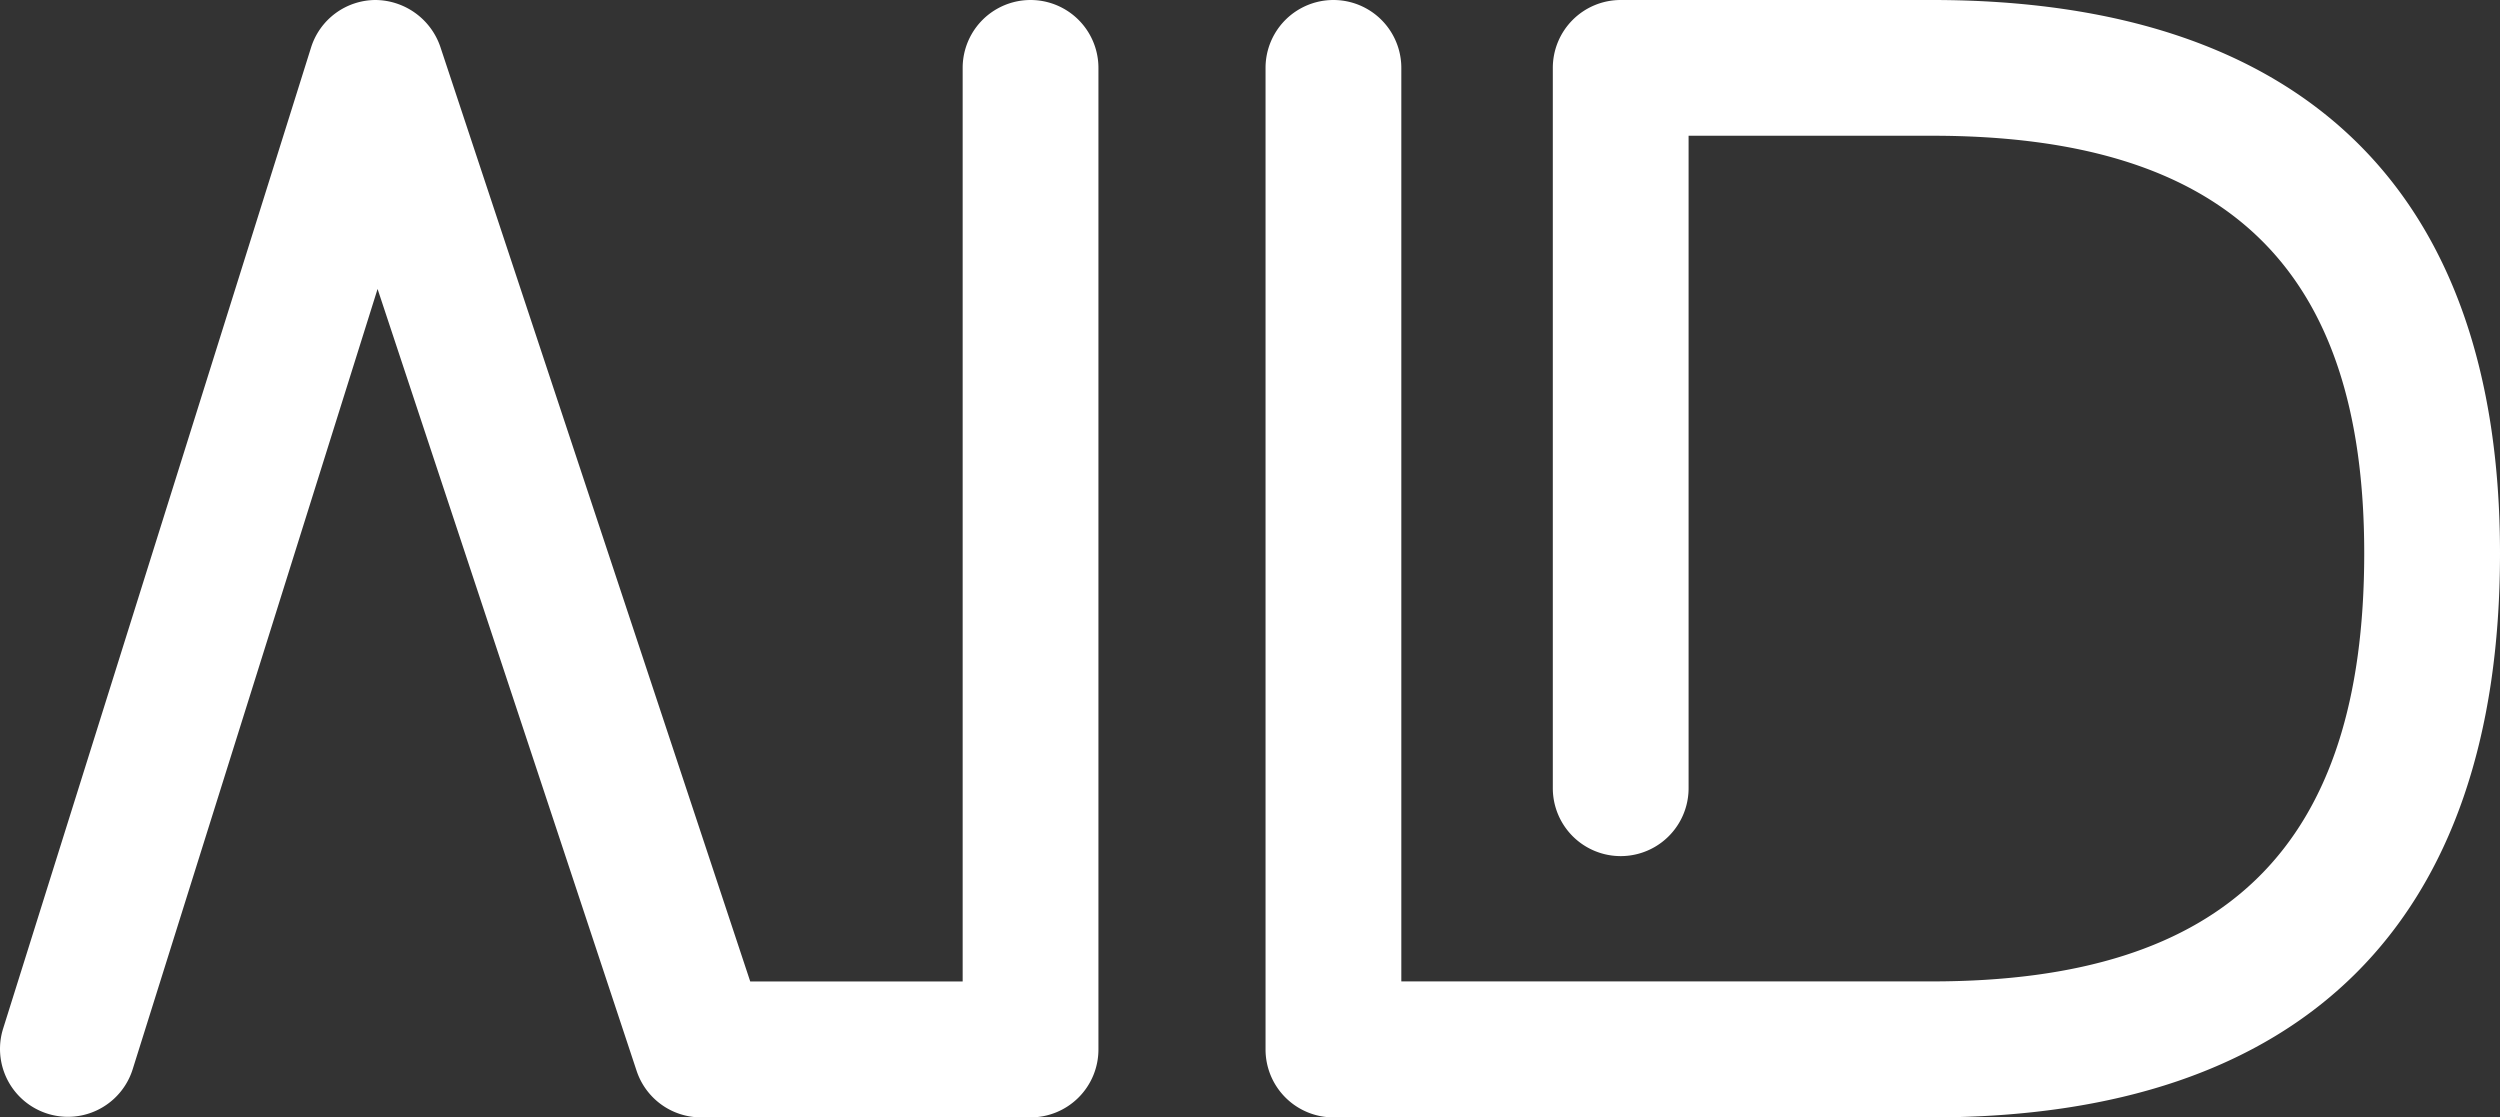
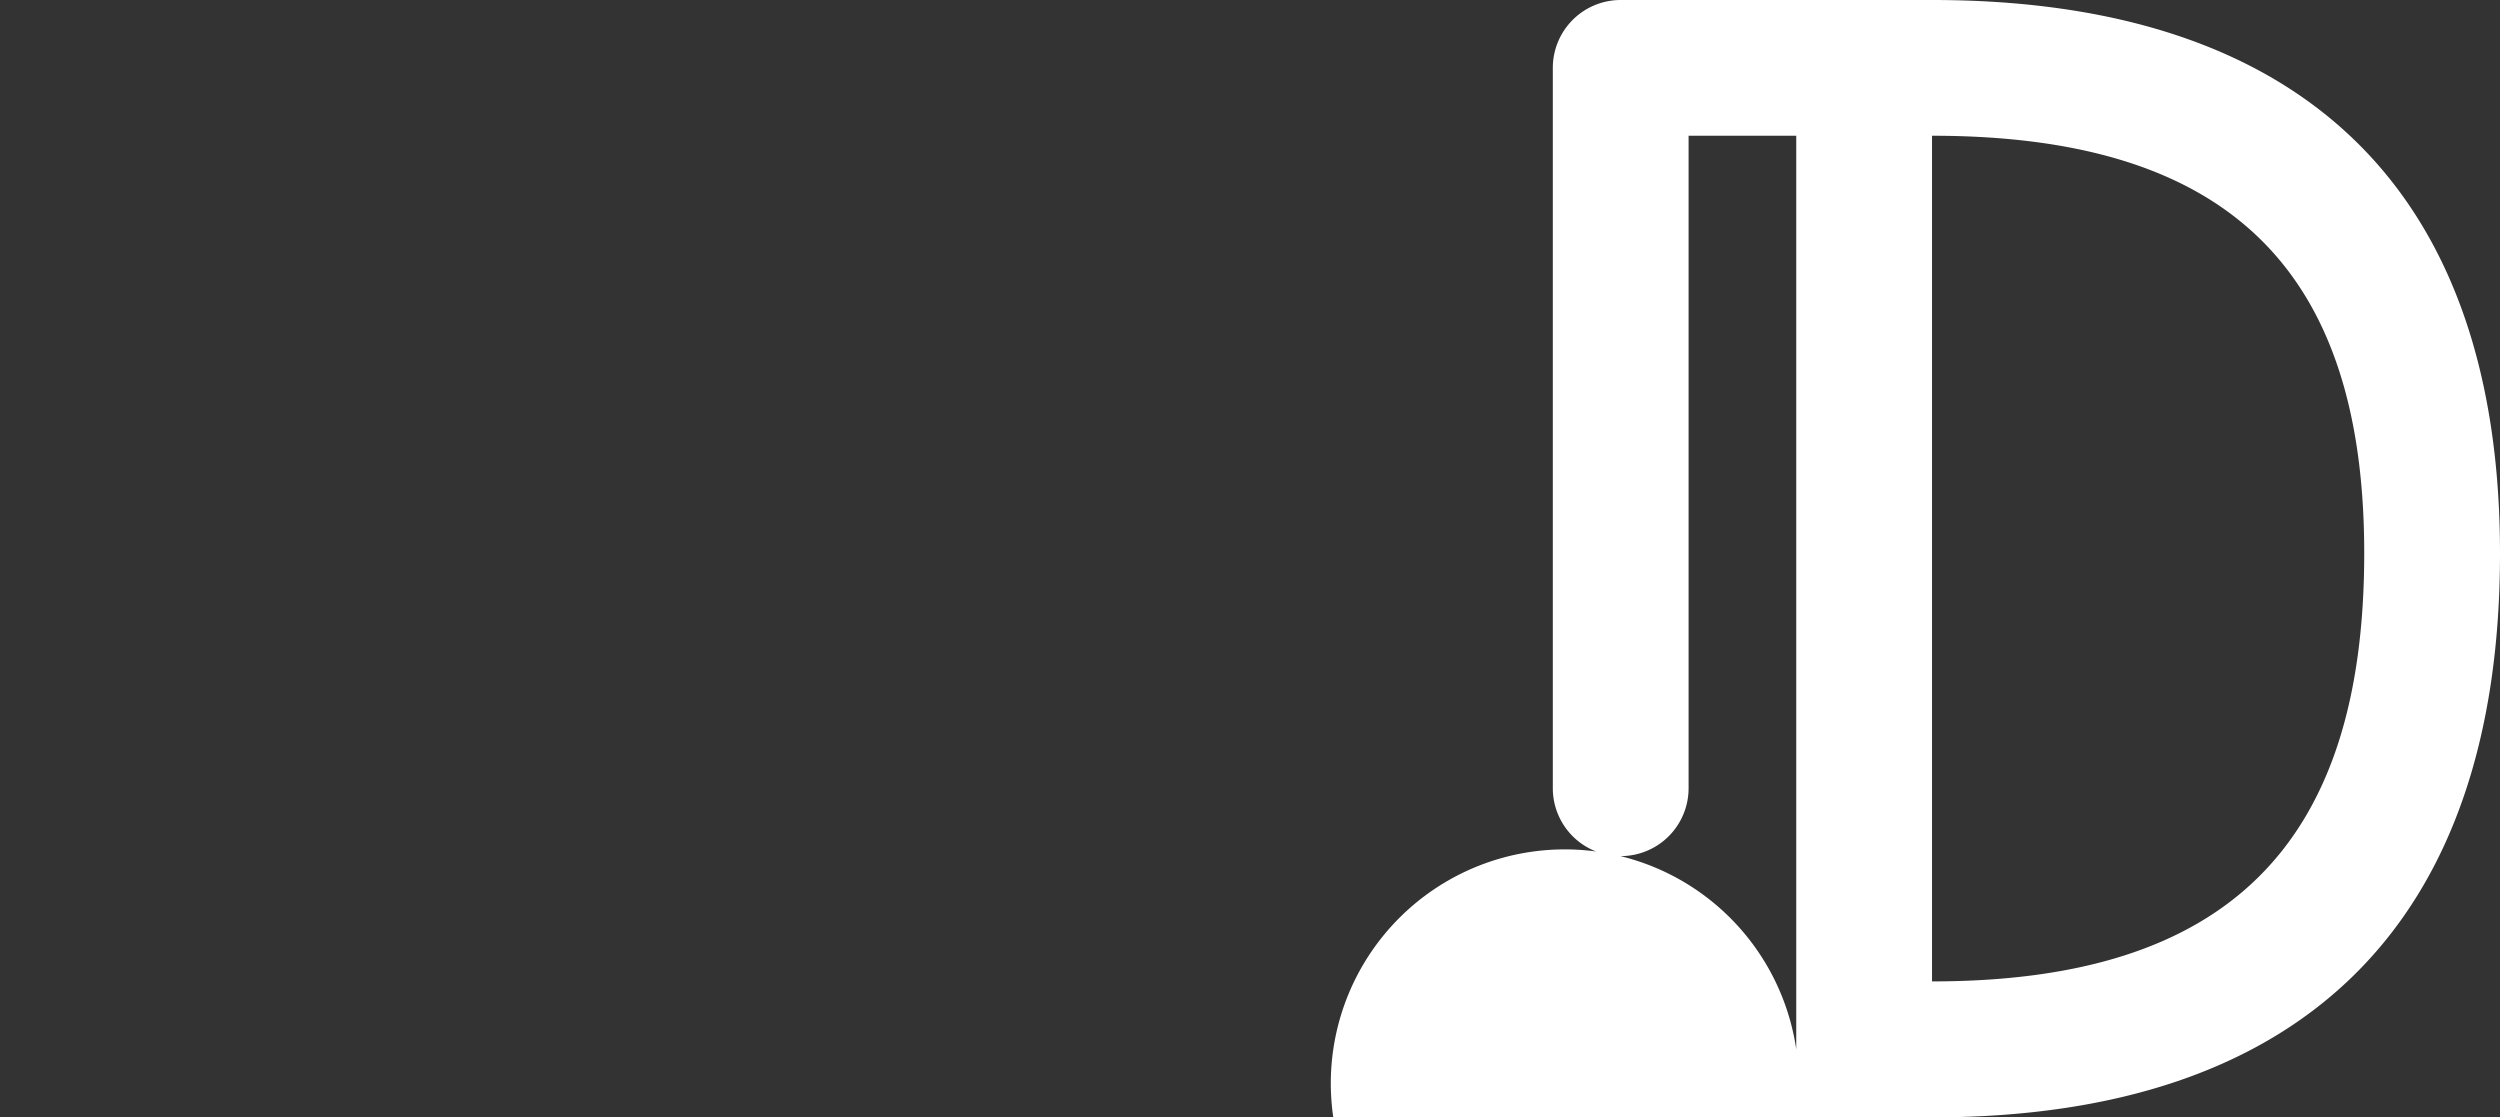
<svg xmlns="http://www.w3.org/2000/svg" id="Layer_1" data-name="Layer 1" viewBox="0 0 720.32 321.9">
  <rect x="0" y="0" width="720.32" height="321.9" fill="#333333" stroke="none" />
  <defs>
    <style>.cls-1{fill:#fff;}</style>
  </defs>
-   <path class="cls-1" d="M696.51,339.05h-89.7a19.56,19.56,0,0,0-19.56,19.56V566.16a19.56,19.56,0,0,0,39.12,0v-188h70.14c85,0,124.53,38.22,124.53,120.29,0,84.17-39.57,123.37-124.53,123.37H543.6V358.61a19.56,19.56,0,0,0-39.12,0V641.39A19.56,19.56,0,0,0,524,661H696.51c107.06,0,163.65-56.19,163.65-162.49C860.16,394.17,803.57,339.05,696.51,339.05Z" transform="translate(-139.84 -339.05)" />
-   <path class="cls-1" d="M436.73,661H341.84a19.57,19.57,0,0,1-18.57-13.4L248.63,422.31,178.07,647.13a19.56,19.56,0,1,1-37.33-11.71l88.72-282.67a19.55,19.55,0,0,1,18.5-13.7,19.92,19.92,0,0,1,18.72,13.4L356,621.83h61.21V358.61a19.56,19.56,0,0,1,39.12,0V641.39A19.56,19.56,0,0,1,436.73,661Z" transform="translate(-139.84 -339.05)" />
+   <path class="cls-1" d="M696.51,339.05h-89.7a19.56,19.56,0,0,0-19.56,19.56V566.16a19.56,19.56,0,0,0,39.12,0v-188h70.14c85,0,124.53,38.22,124.53,120.29,0,84.17-39.57,123.37-124.53,123.37V358.61a19.56,19.56,0,0,0-39.12,0V641.39A19.56,19.56,0,0,0,524,661H696.51c107.06,0,163.65-56.19,163.65-162.49C860.16,394.17,803.57,339.05,696.51,339.05Z" transform="translate(-139.84 -339.05)" />
</svg>